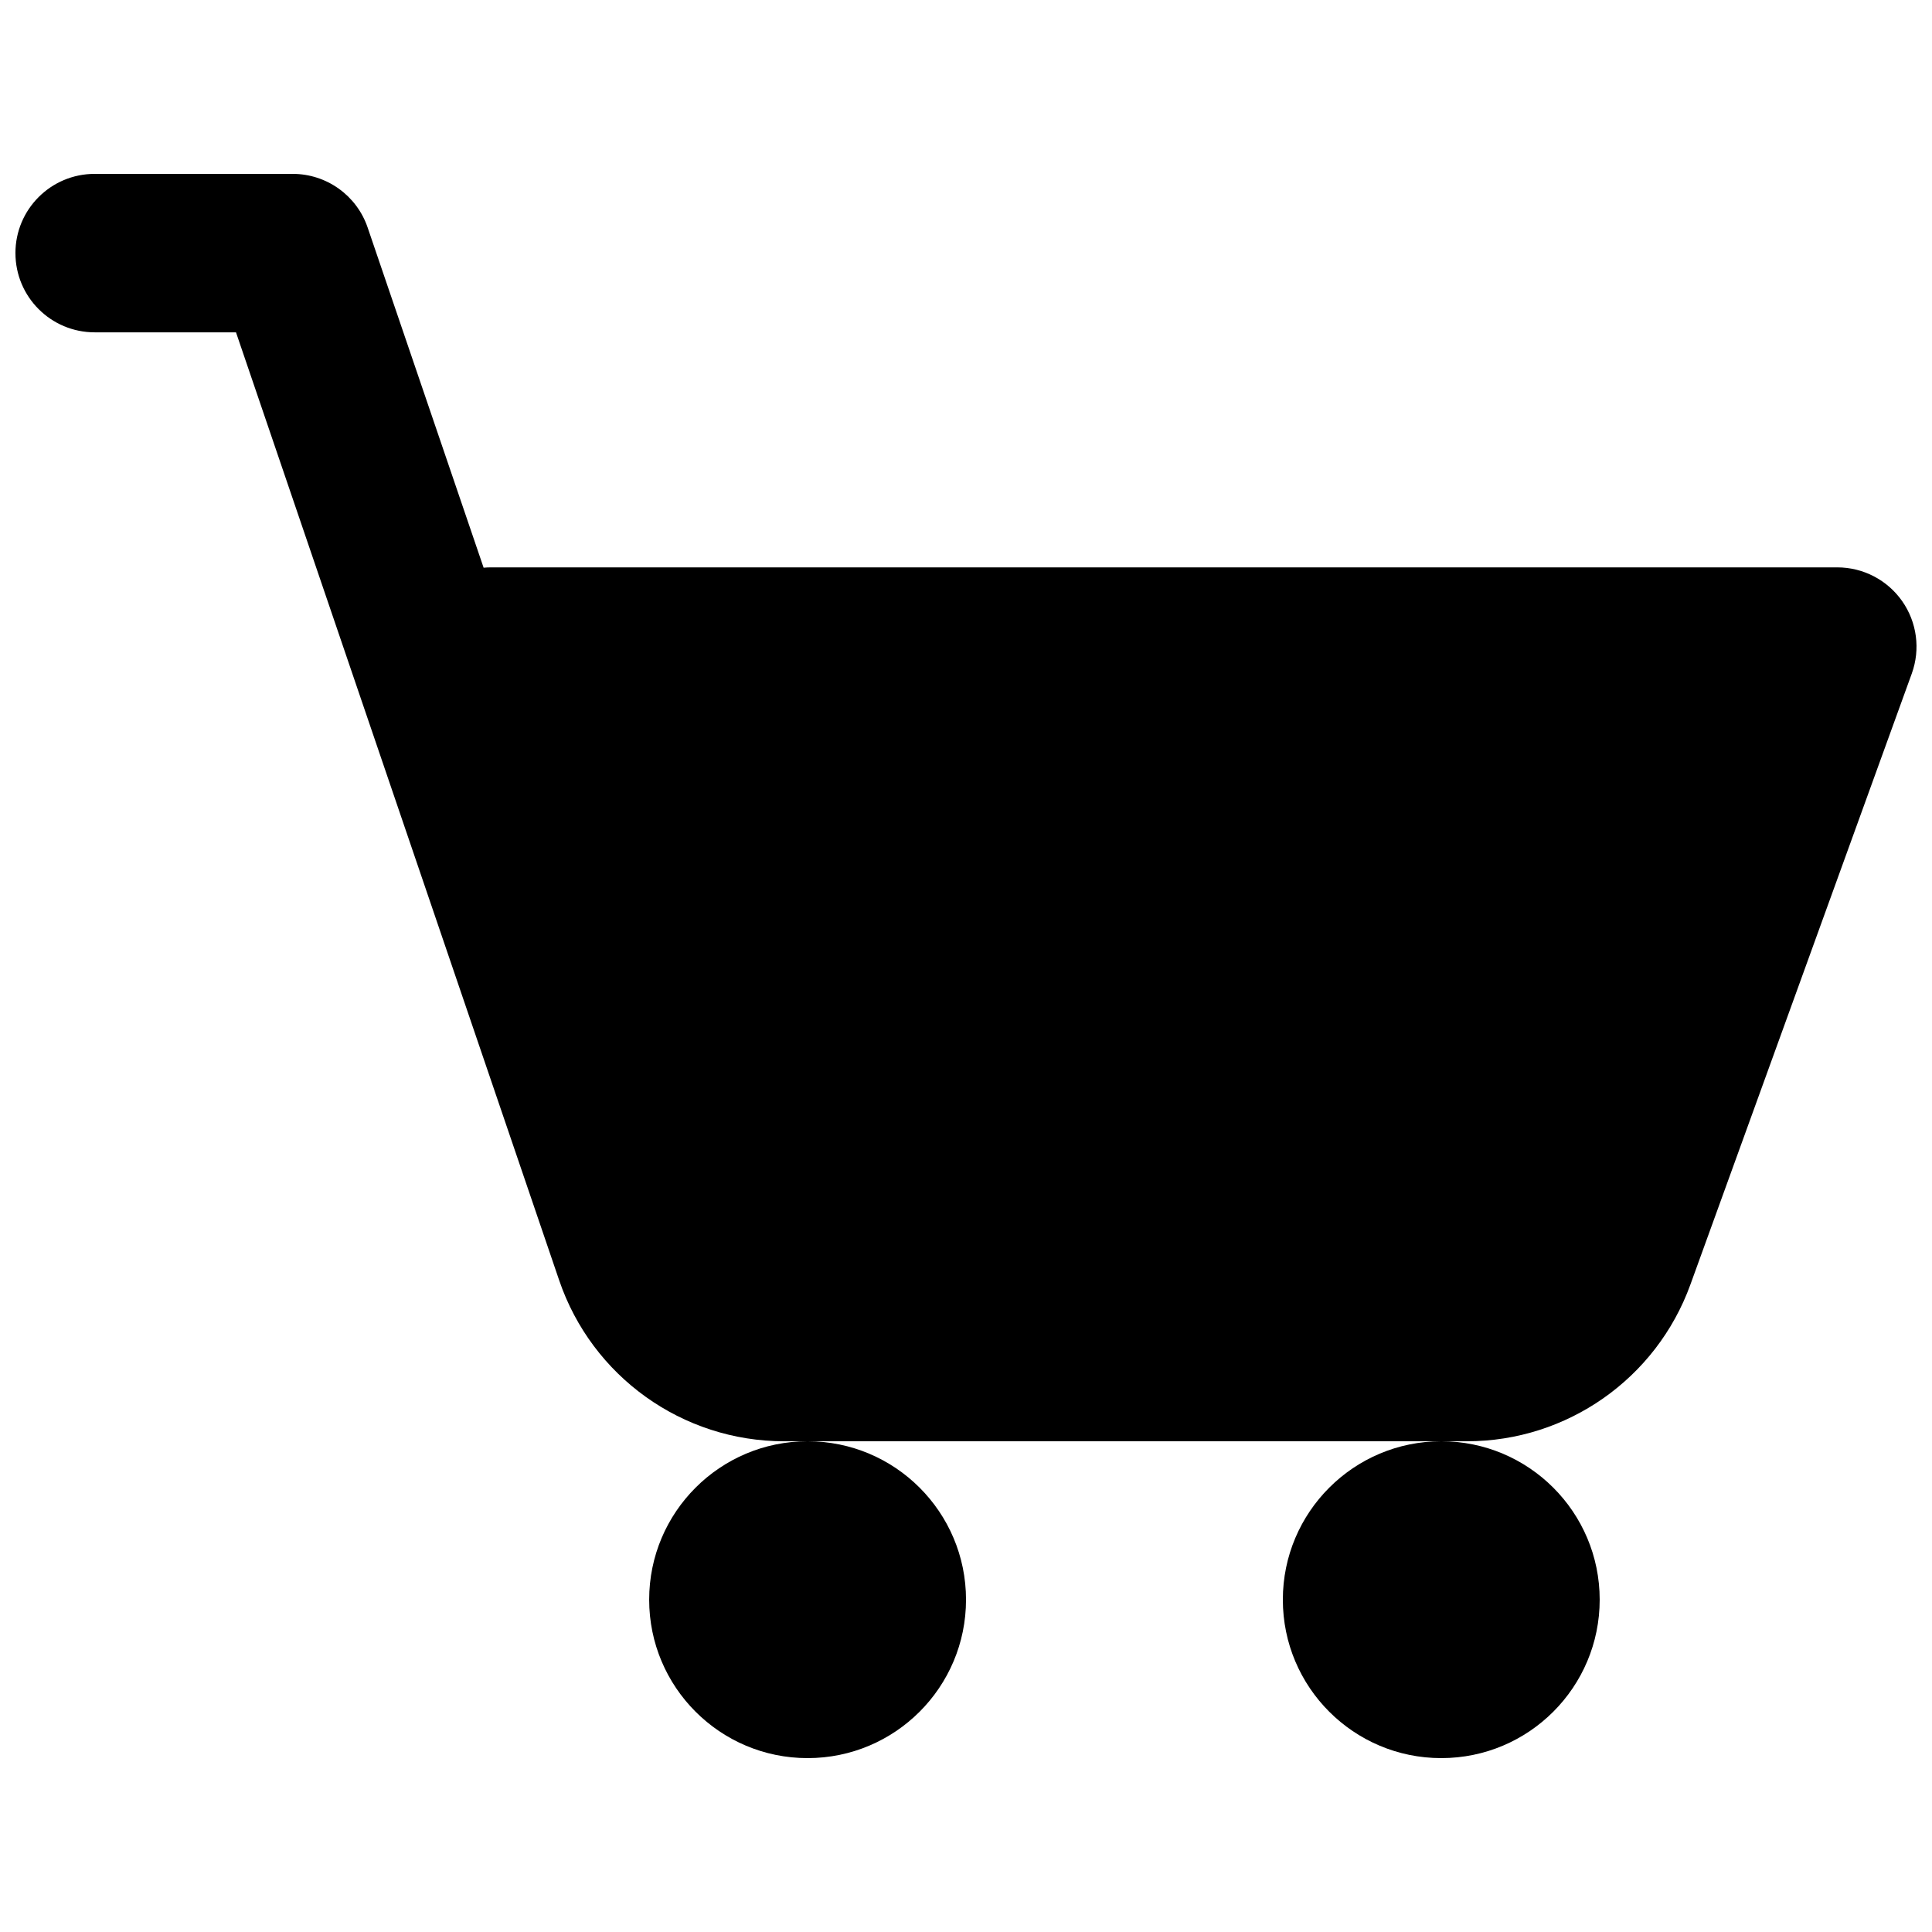
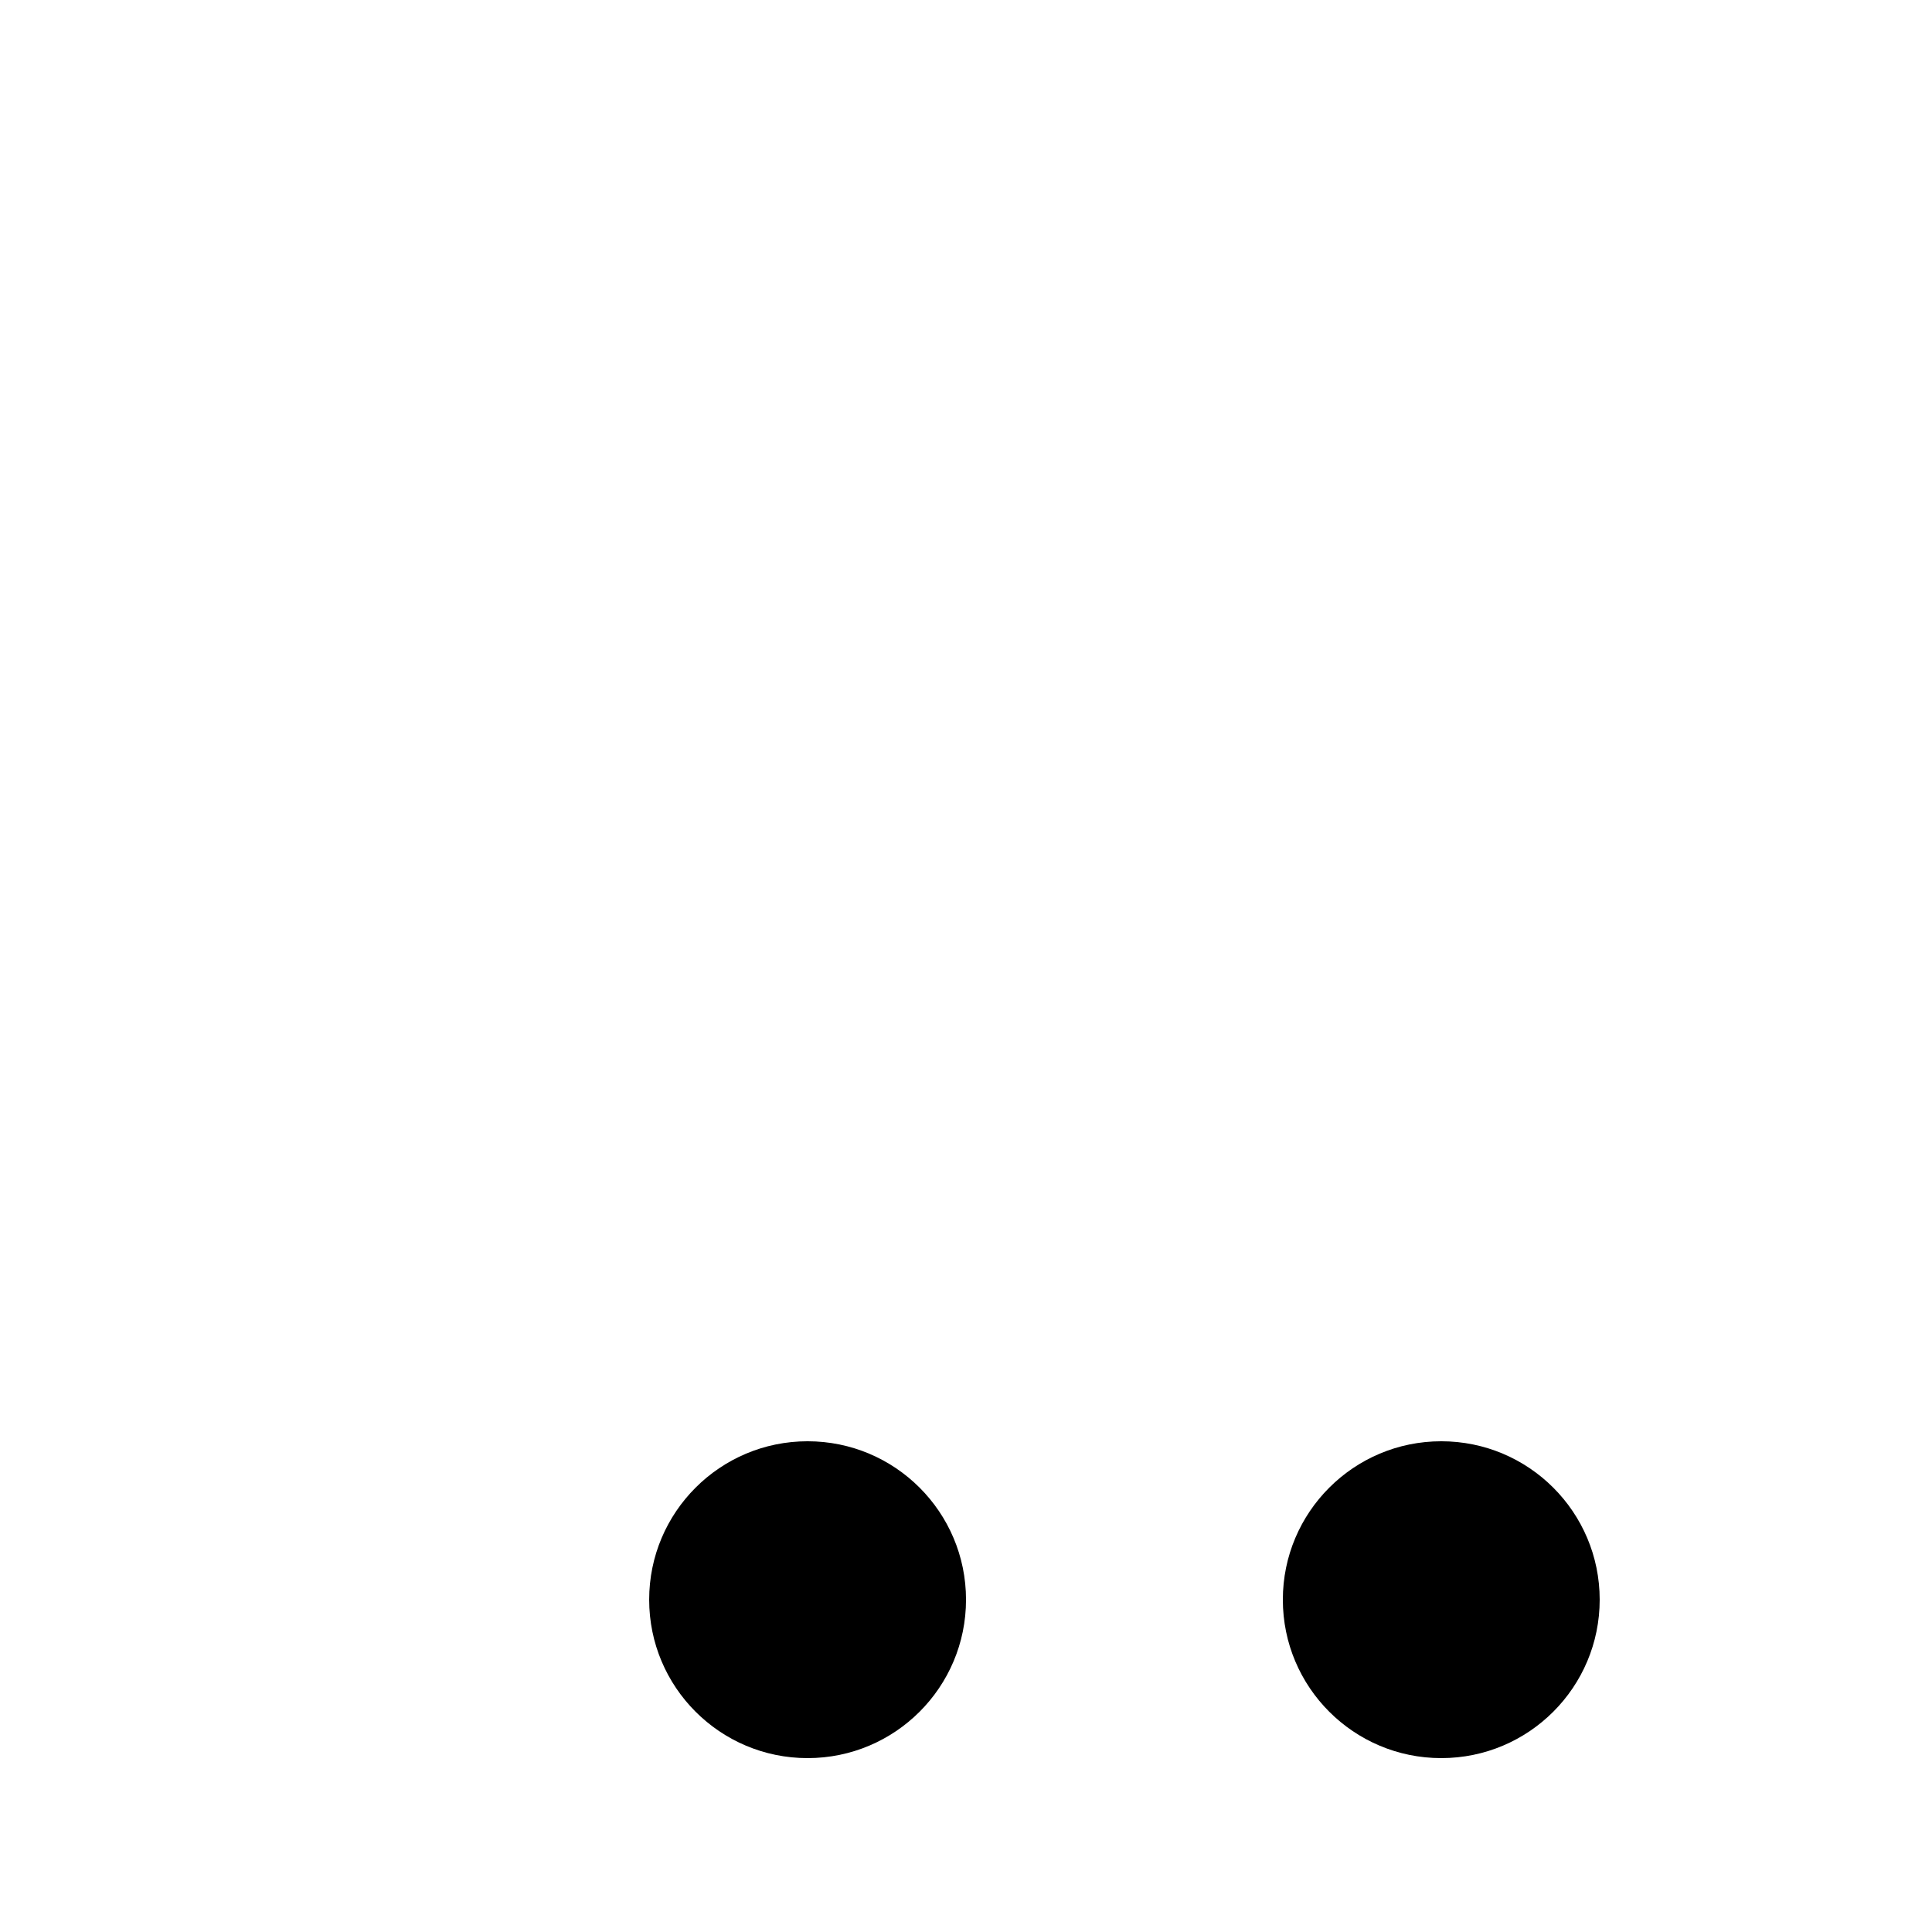
<svg xmlns="http://www.w3.org/2000/svg" width="800px" height="800px" version="1.1" viewBox="144 144 512 512">
  <defs>
    <clipPath id="a">
-       <path d="m148.09 190h503.81v336h-503.81z" />
-     </clipPath>
+       </clipPath>
  </defs>
  <g clip-path="url(#a)">
    <path d="m148.09 211.07c0-11.594 9.398-20.992 20.992-20.992h52.48c8.984 0 16.969 5.715 19.867 14.219l30.734 90.148c0.617-0.055 1.246-0.086 1.879-0.086h356.86c6.844 0 13.258 3.336 17.188 8.941 3.93 5.602 4.879 12.77 2.551 19.203l-58.672 161.93c-9.031 24.922-32.699 41.52-59.211 41.52h-180.96c-26.949 0-50.914-17.148-59.609-42.652l-85.648-251.23h-37.457c-11.594 0-20.992-9.398-20.992-20.992z" fill-rule="evenodd" />
  </g>
  <path d="m358.02 525.95c23.188 0 41.984 18.797 41.984 41.984s-18.797 41.984-41.984 41.984-41.984-18.797-41.984-41.984 18.797-41.984 41.984-41.984z" />
  <path d="m525.95 525.95c23.191 0 41.984 18.797 41.984 41.984s-18.793 41.984-41.984 41.984c-23.188 0-41.984-18.797-41.984-41.984s18.797-41.984 41.984-41.984z" />
</svg>